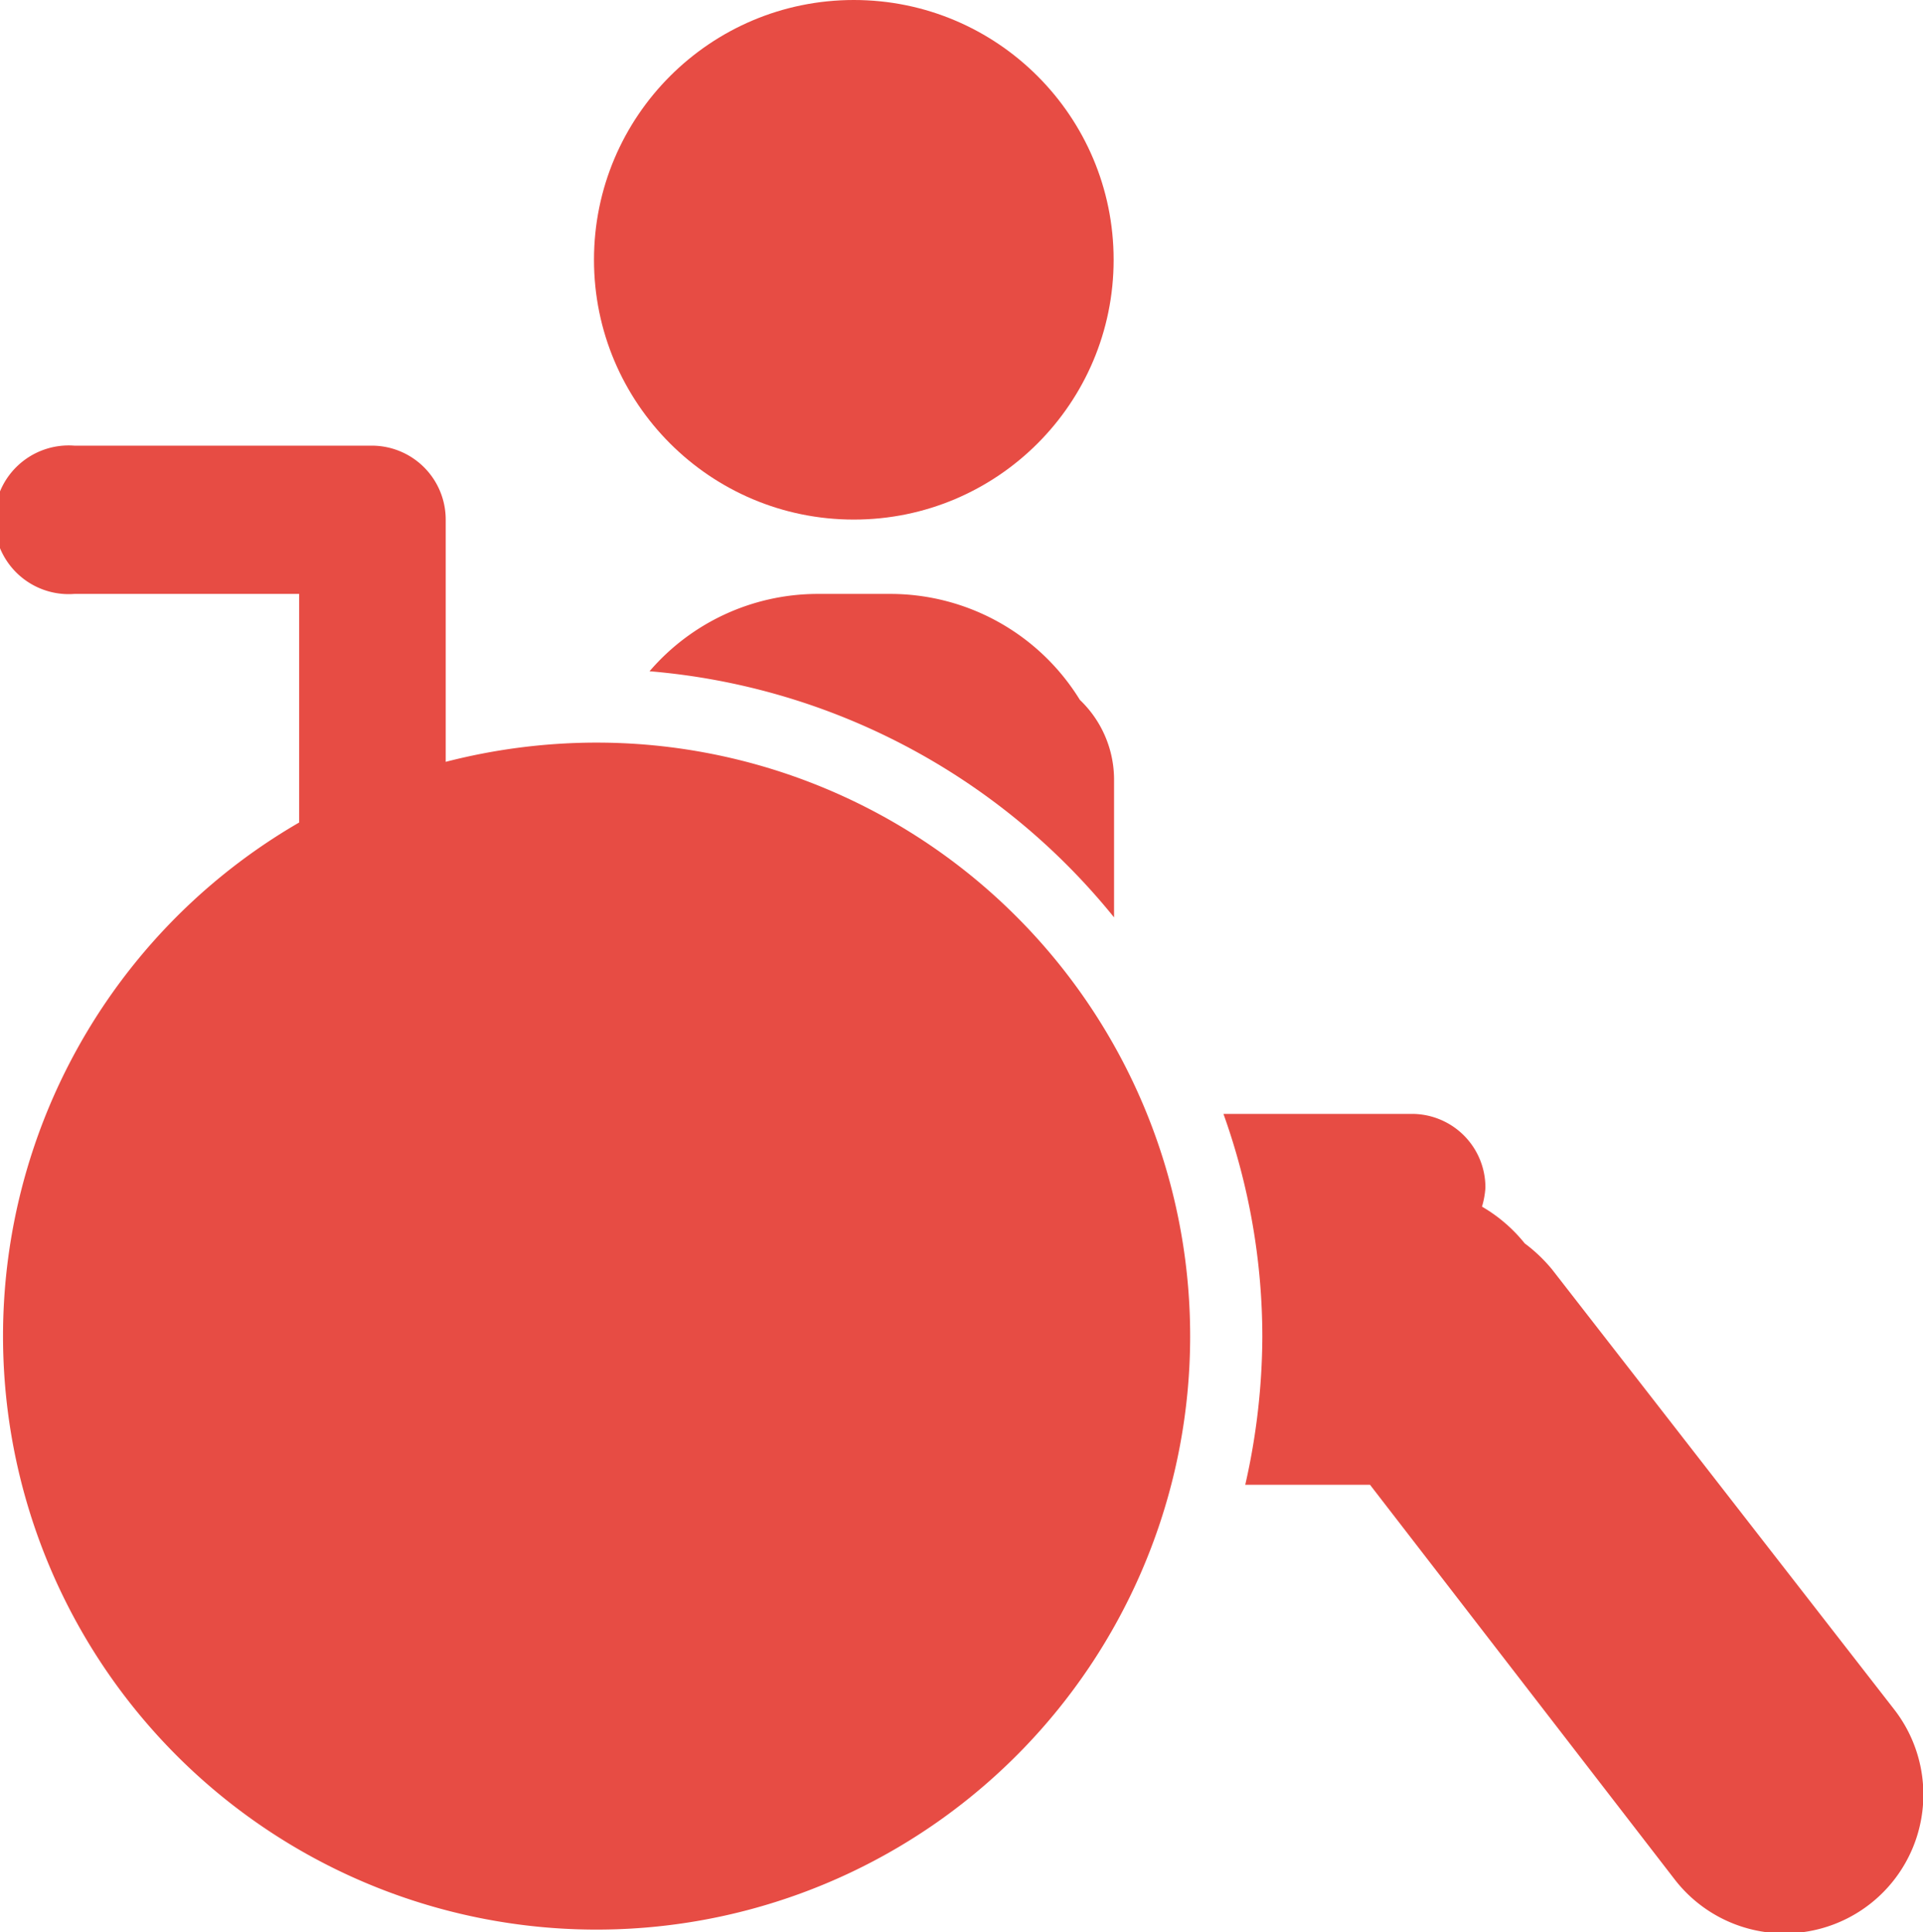
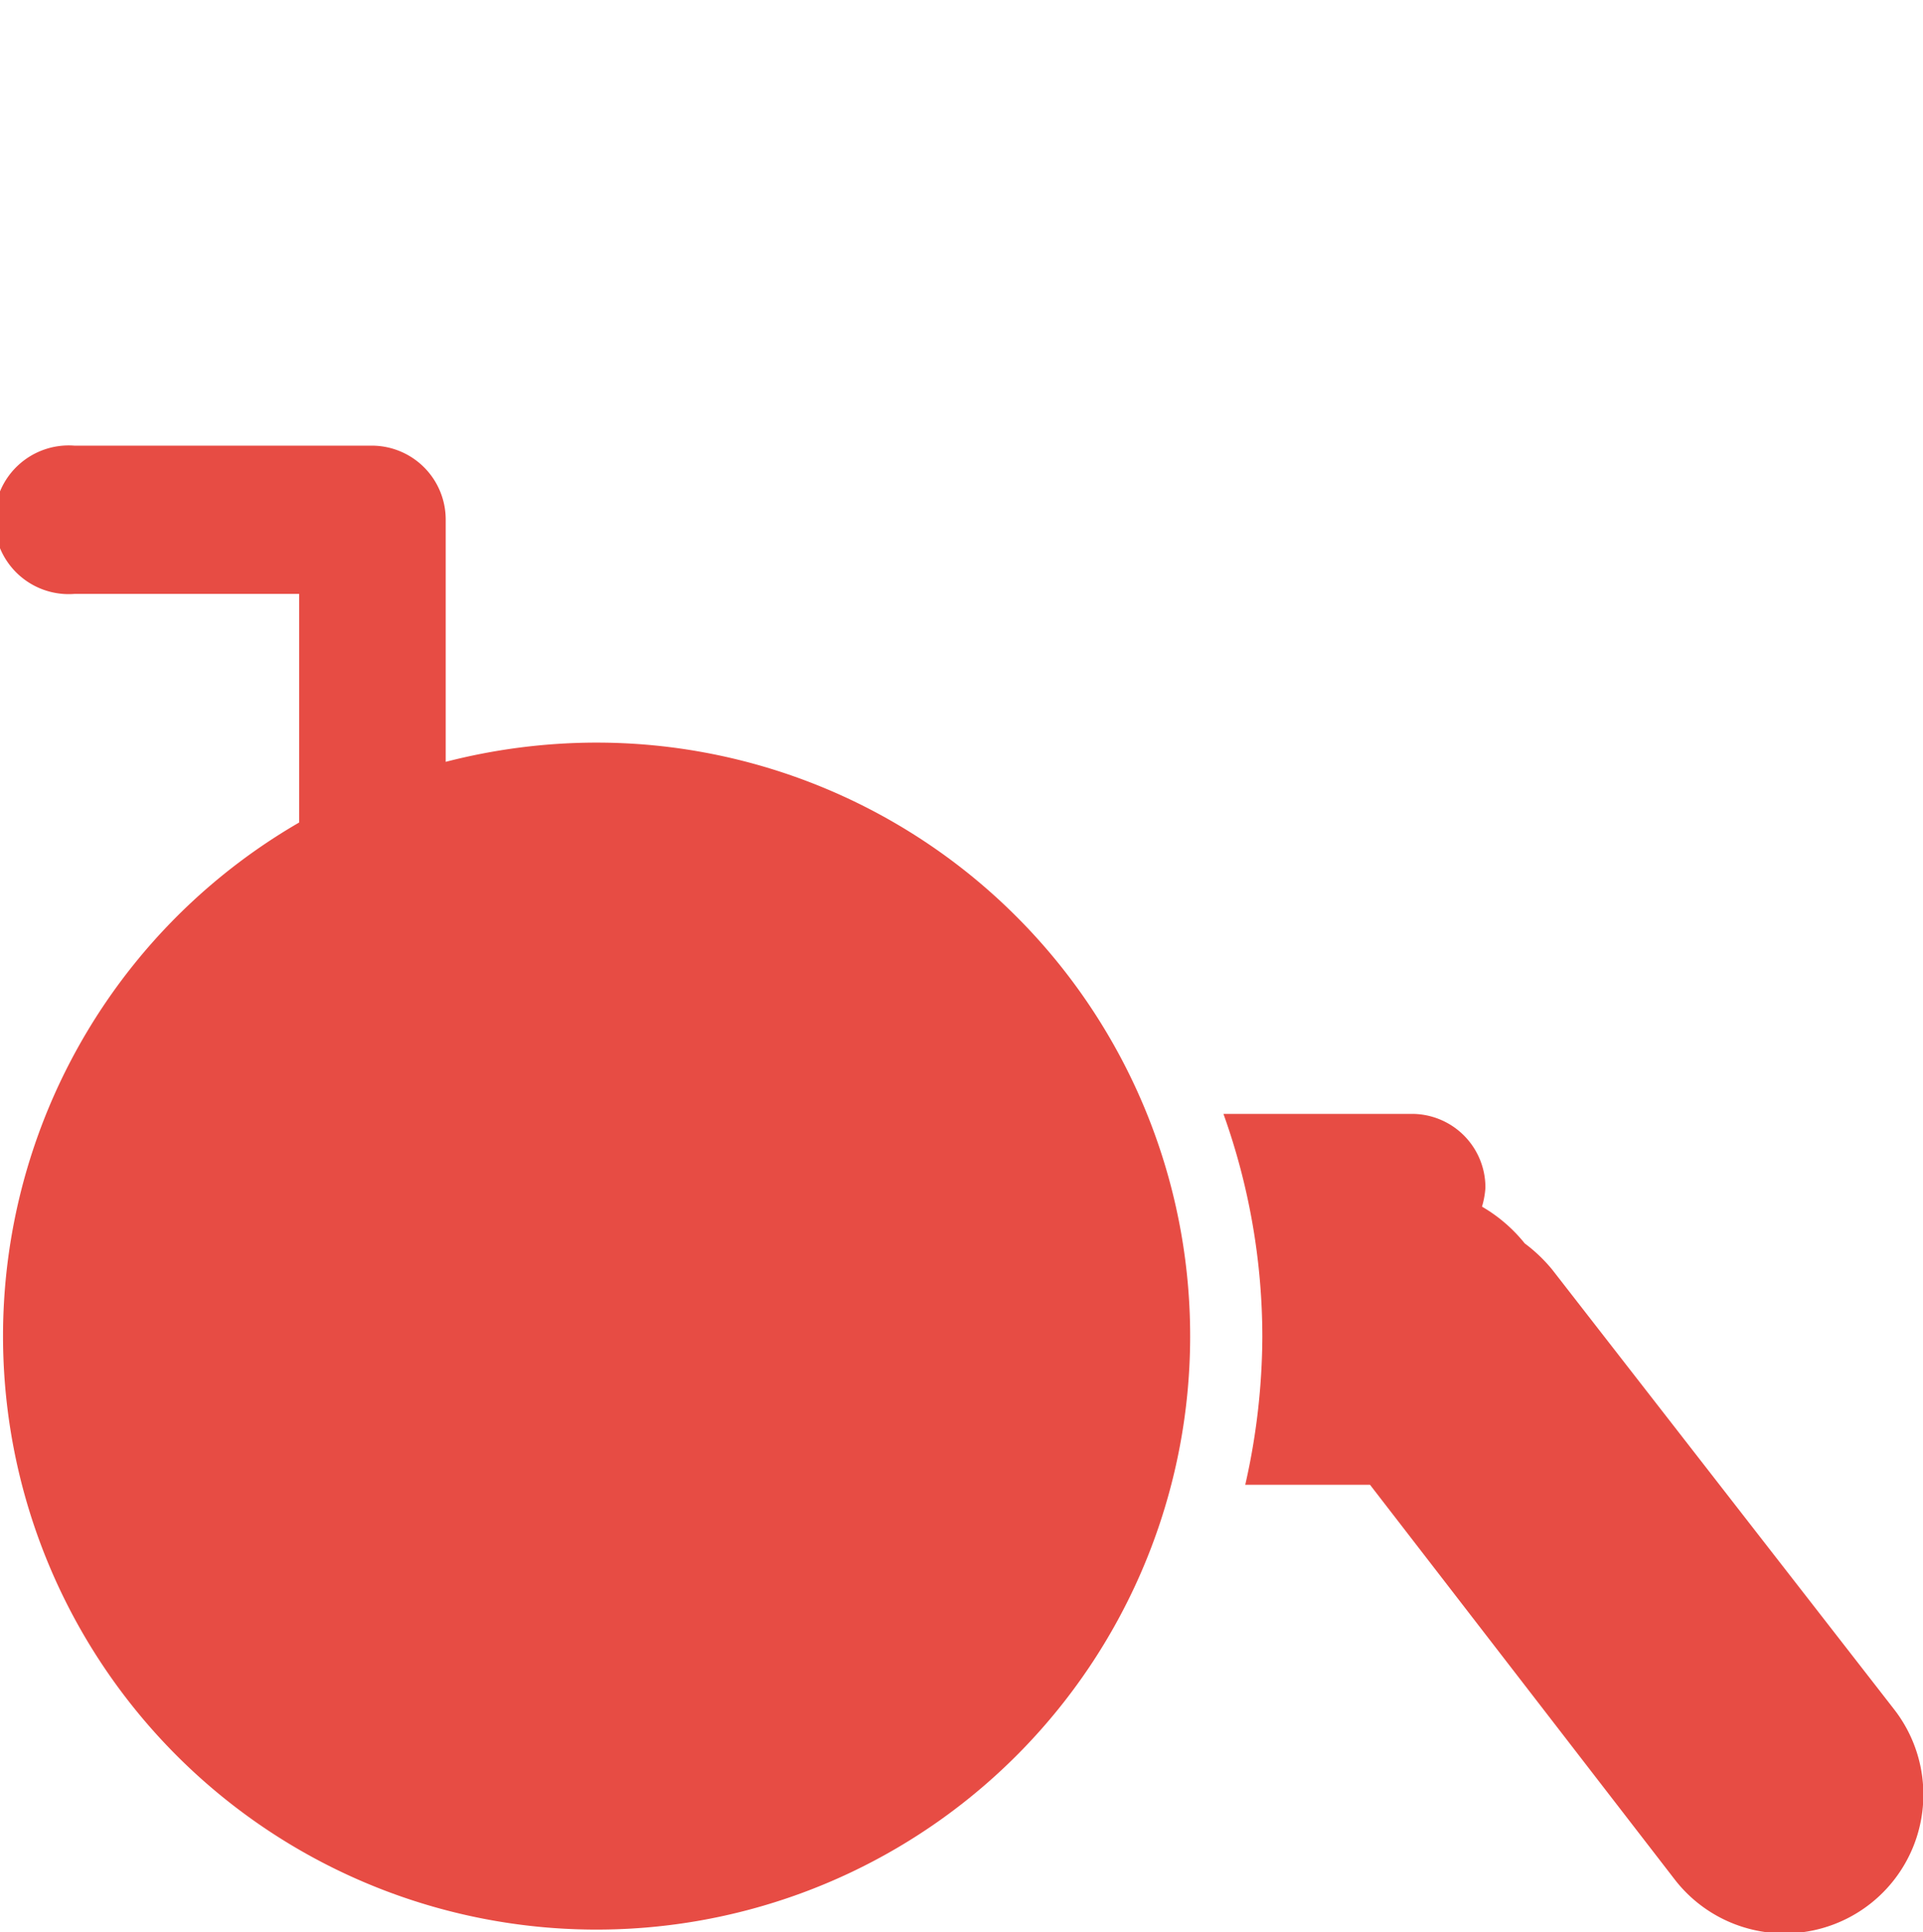
<svg xmlns="http://www.w3.org/2000/svg" viewBox="0 0 45 45.22">
  <defs>
    <style>.cls-1{fill:#e74c44;}</style>
  </defs>
  <g id="Слой_2" data-name="Слой 2">
    <g id="Слой_1-2" data-name="Слой 1">
-       <circle class="cls-1" cx="19.98" cy="6.08" r="6.08" />
-       <path class="cls-1" d="M20.85,13.9H19.12a5.19,5.19,0,0,0-3.92,1.81,15.64,15.64,0,0,1,10.87,5.76V18.25a2.58,2.58,0,0,0-.8-1.87A5.21,5.21,0,0,0,20.85,13.9Z" />
      <path class="cls-1" d="M44.32,40l-8-10.29a3.68,3.68,0,0,0-.64-.61,3.6,3.6,0,0,0-1-.86,2,2,0,0,0,.08-.44A1.72,1.72,0,0,0,33,26.07H28.63a15.5,15.5,0,0,1,.91,5.21,15.84,15.84,0,0,1-.4,3.47h2.92L39.2,44a3.24,3.24,0,1,0,5.12-4Z" />
      <path class="cls-1" d="M13.9,17.38a14.16,14.16,0,0,0-3.47.45V12.16a1.73,1.73,0,0,0-1.74-1.73H1.74a1.74,1.74,0,1,0,0,3.47H7v5.35a13.89,13.89,0,1,0,7-1.87Z" />
    </g>
  </g>
</svg>